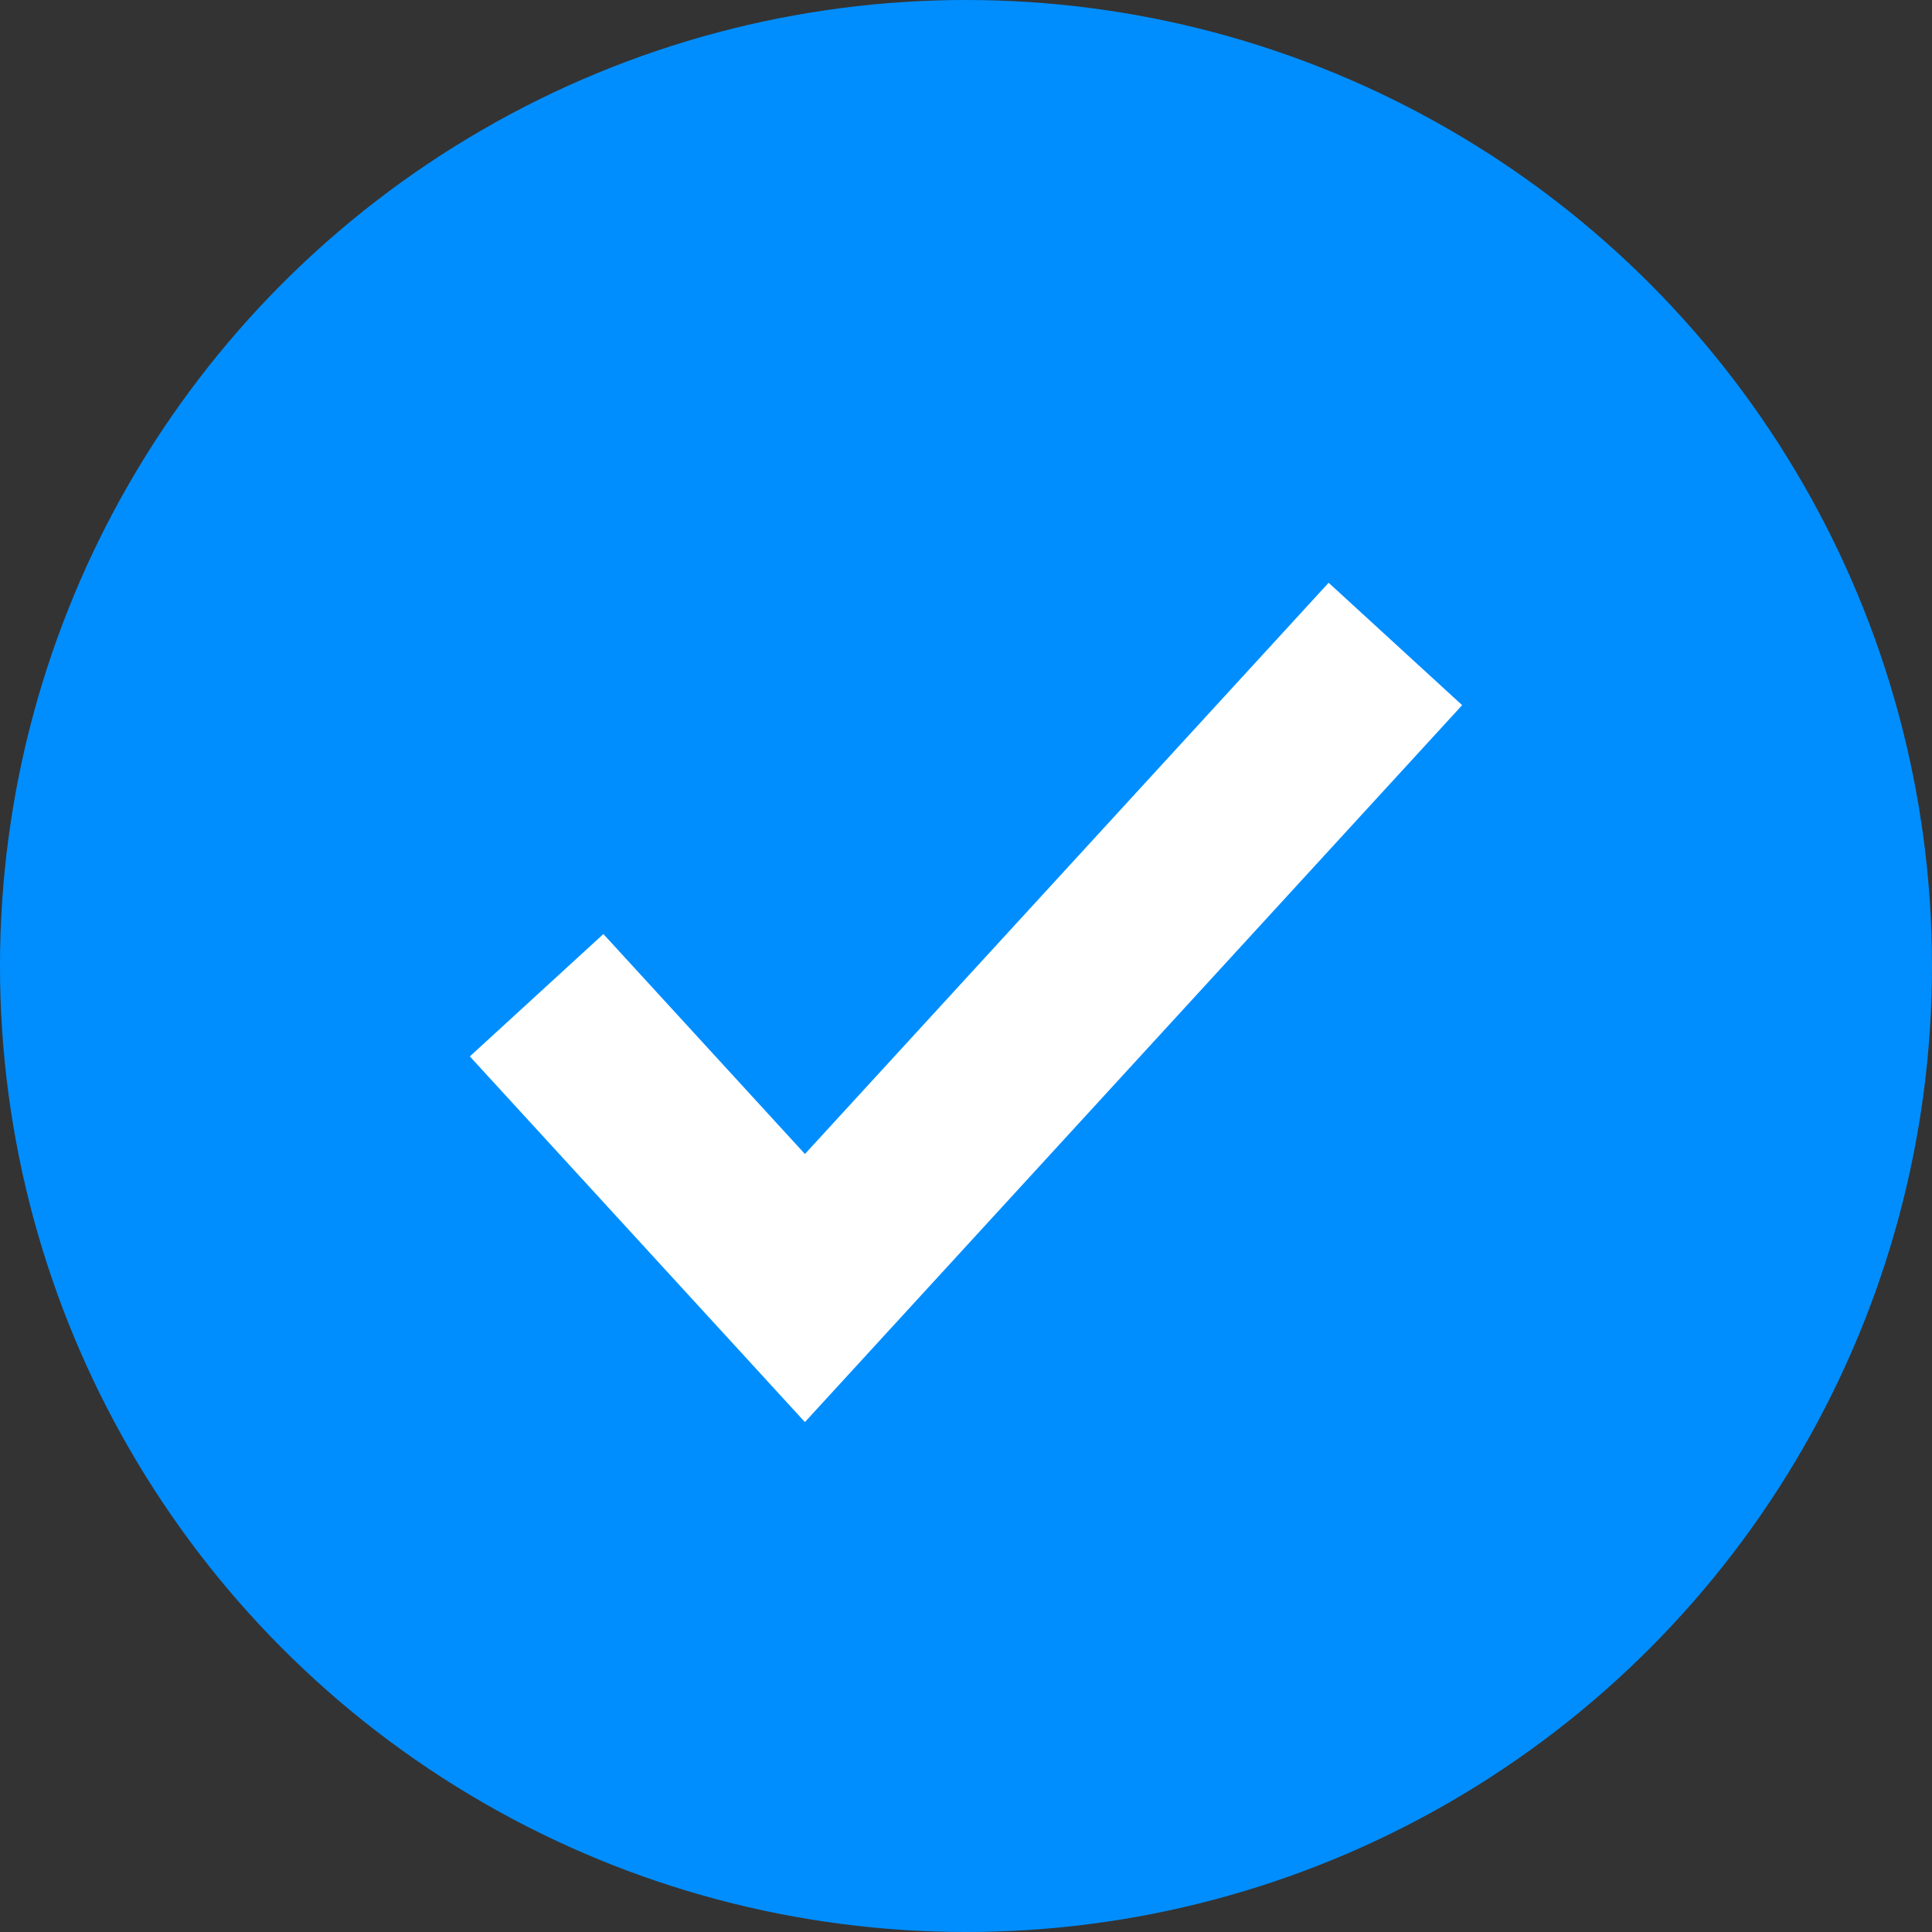
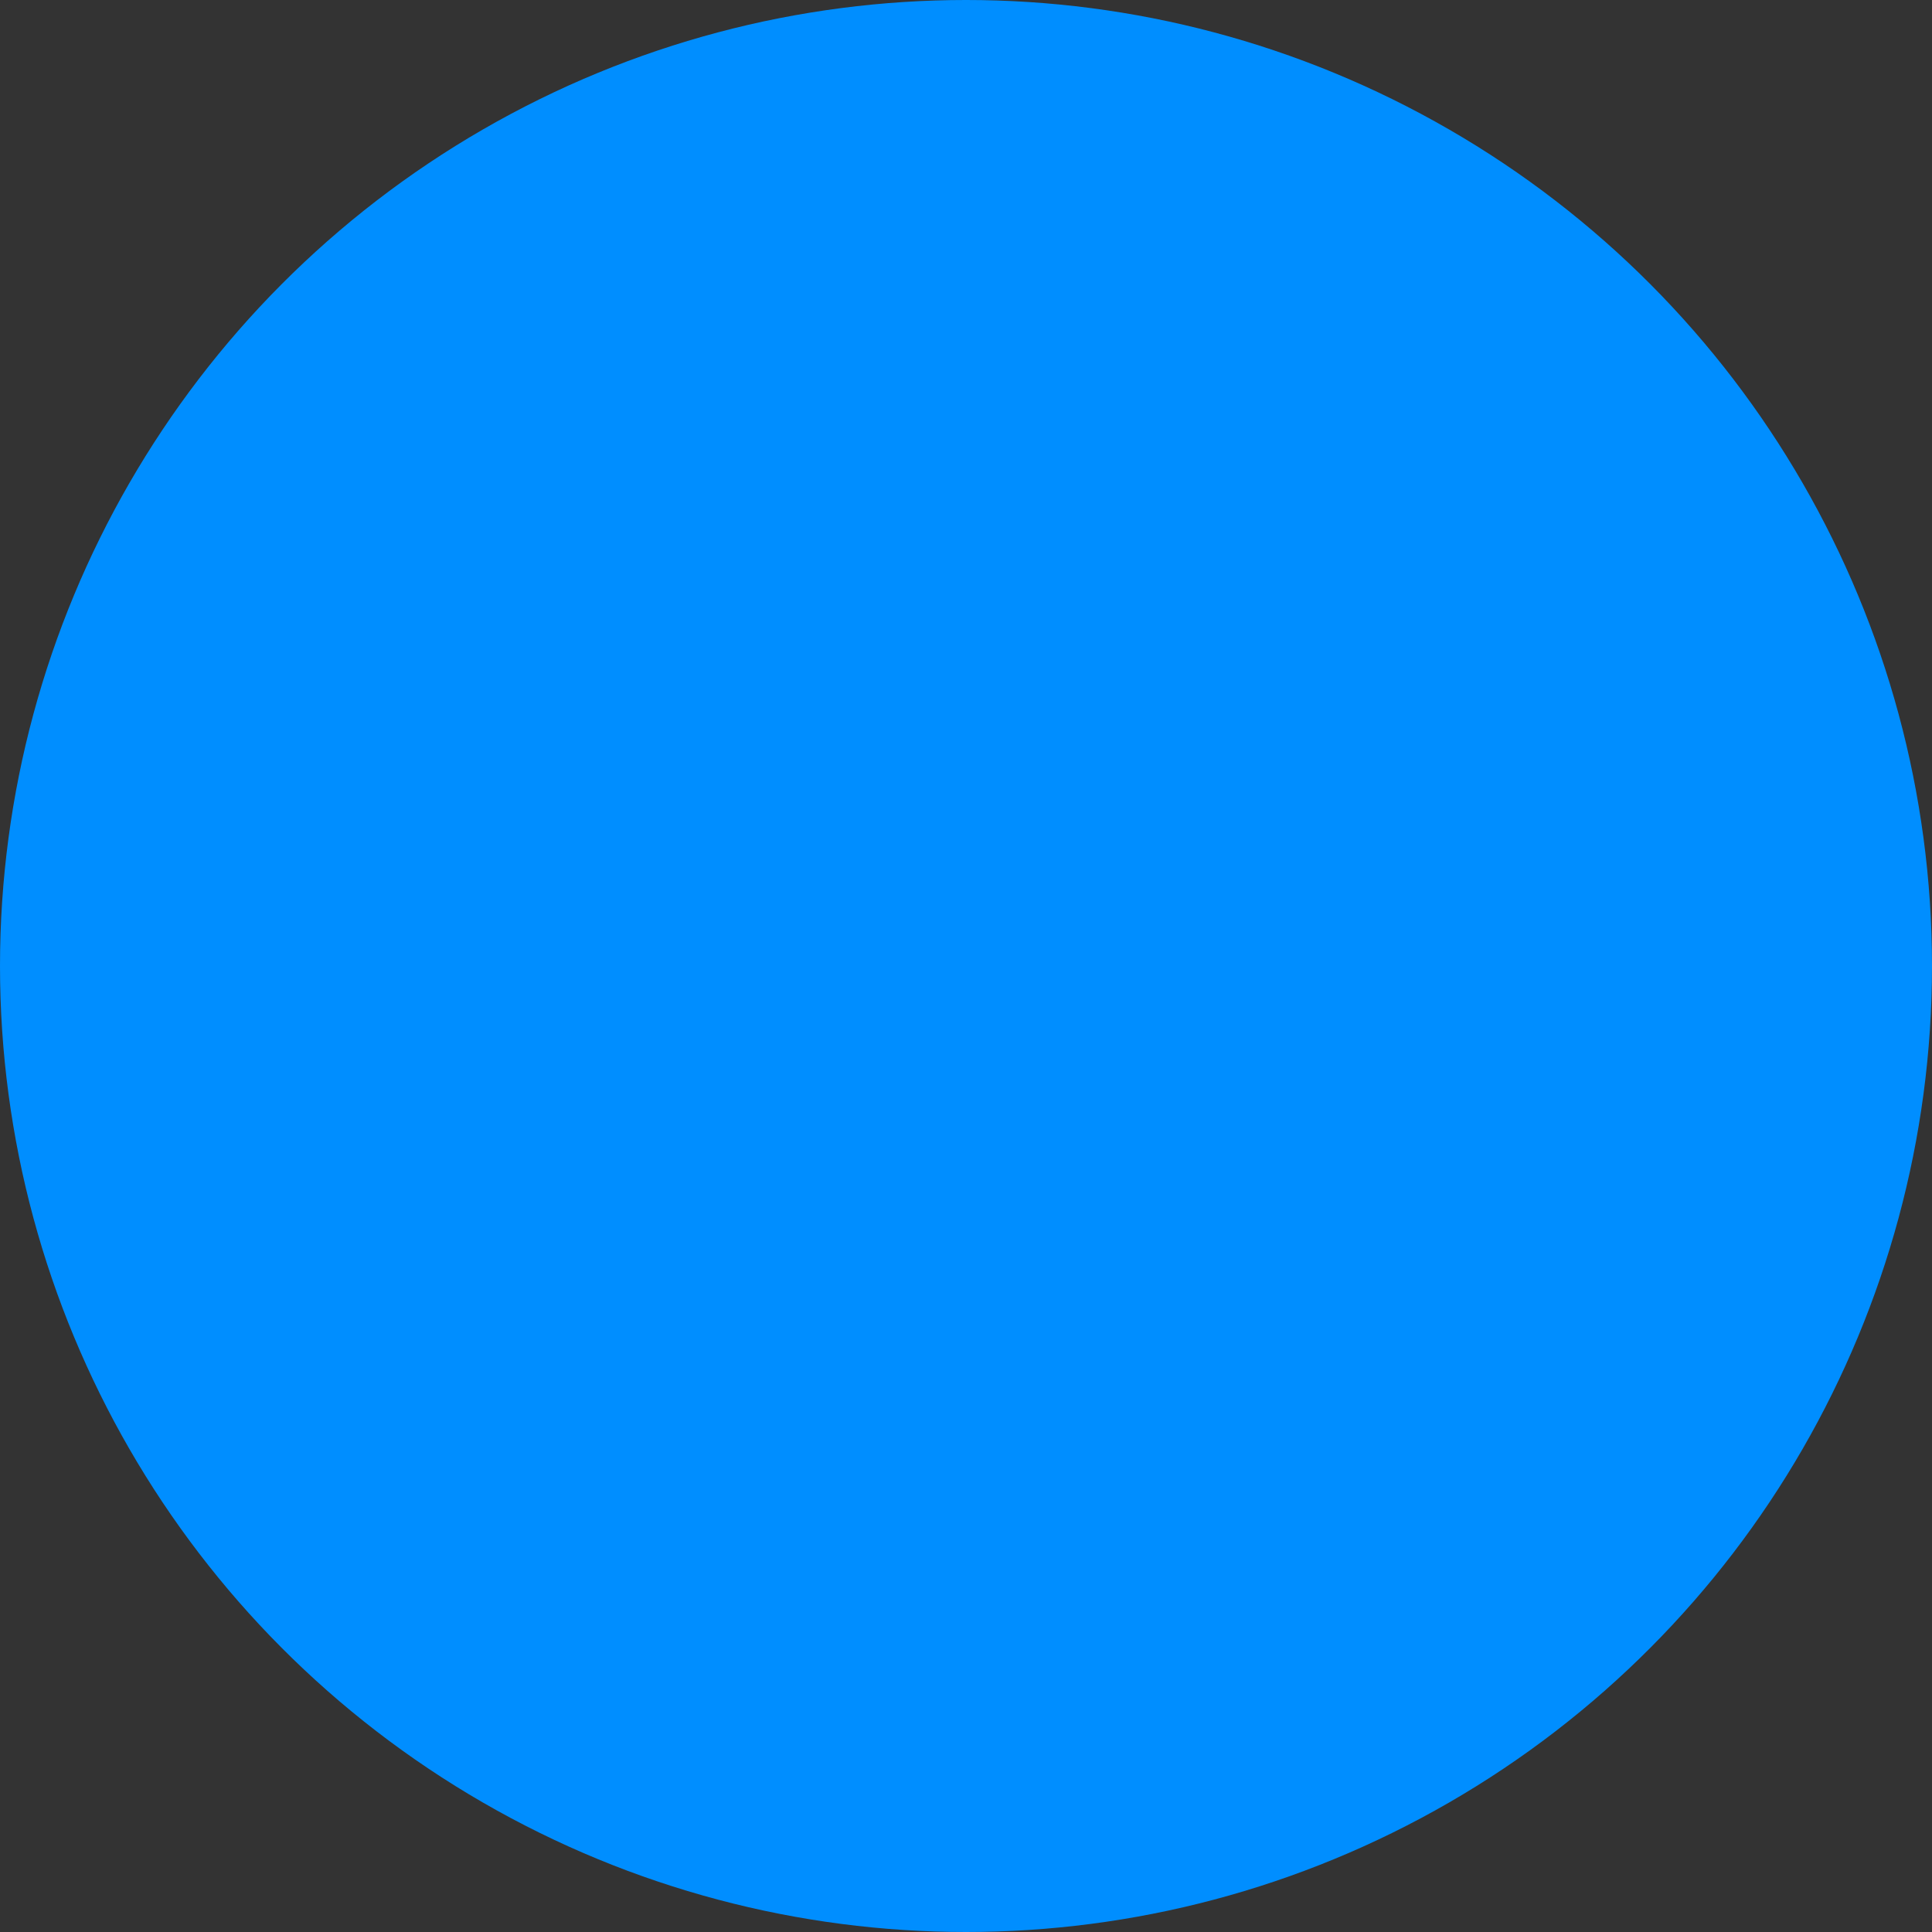
<svg xmlns="http://www.w3.org/2000/svg" width="16" height="16" viewBox="0 0 16 16" fill="none">
  <rect x="0" y="0" width="16" height="16" fill="#333333" stroke="none" />
  <circle cx="8" cy="8" r="8" fill="#008EFF" />
-   <path d="m11.556 5.333-4.89 5.334-2.222-2.425" stroke="#fff" stroke-width="1.5" />
</svg>